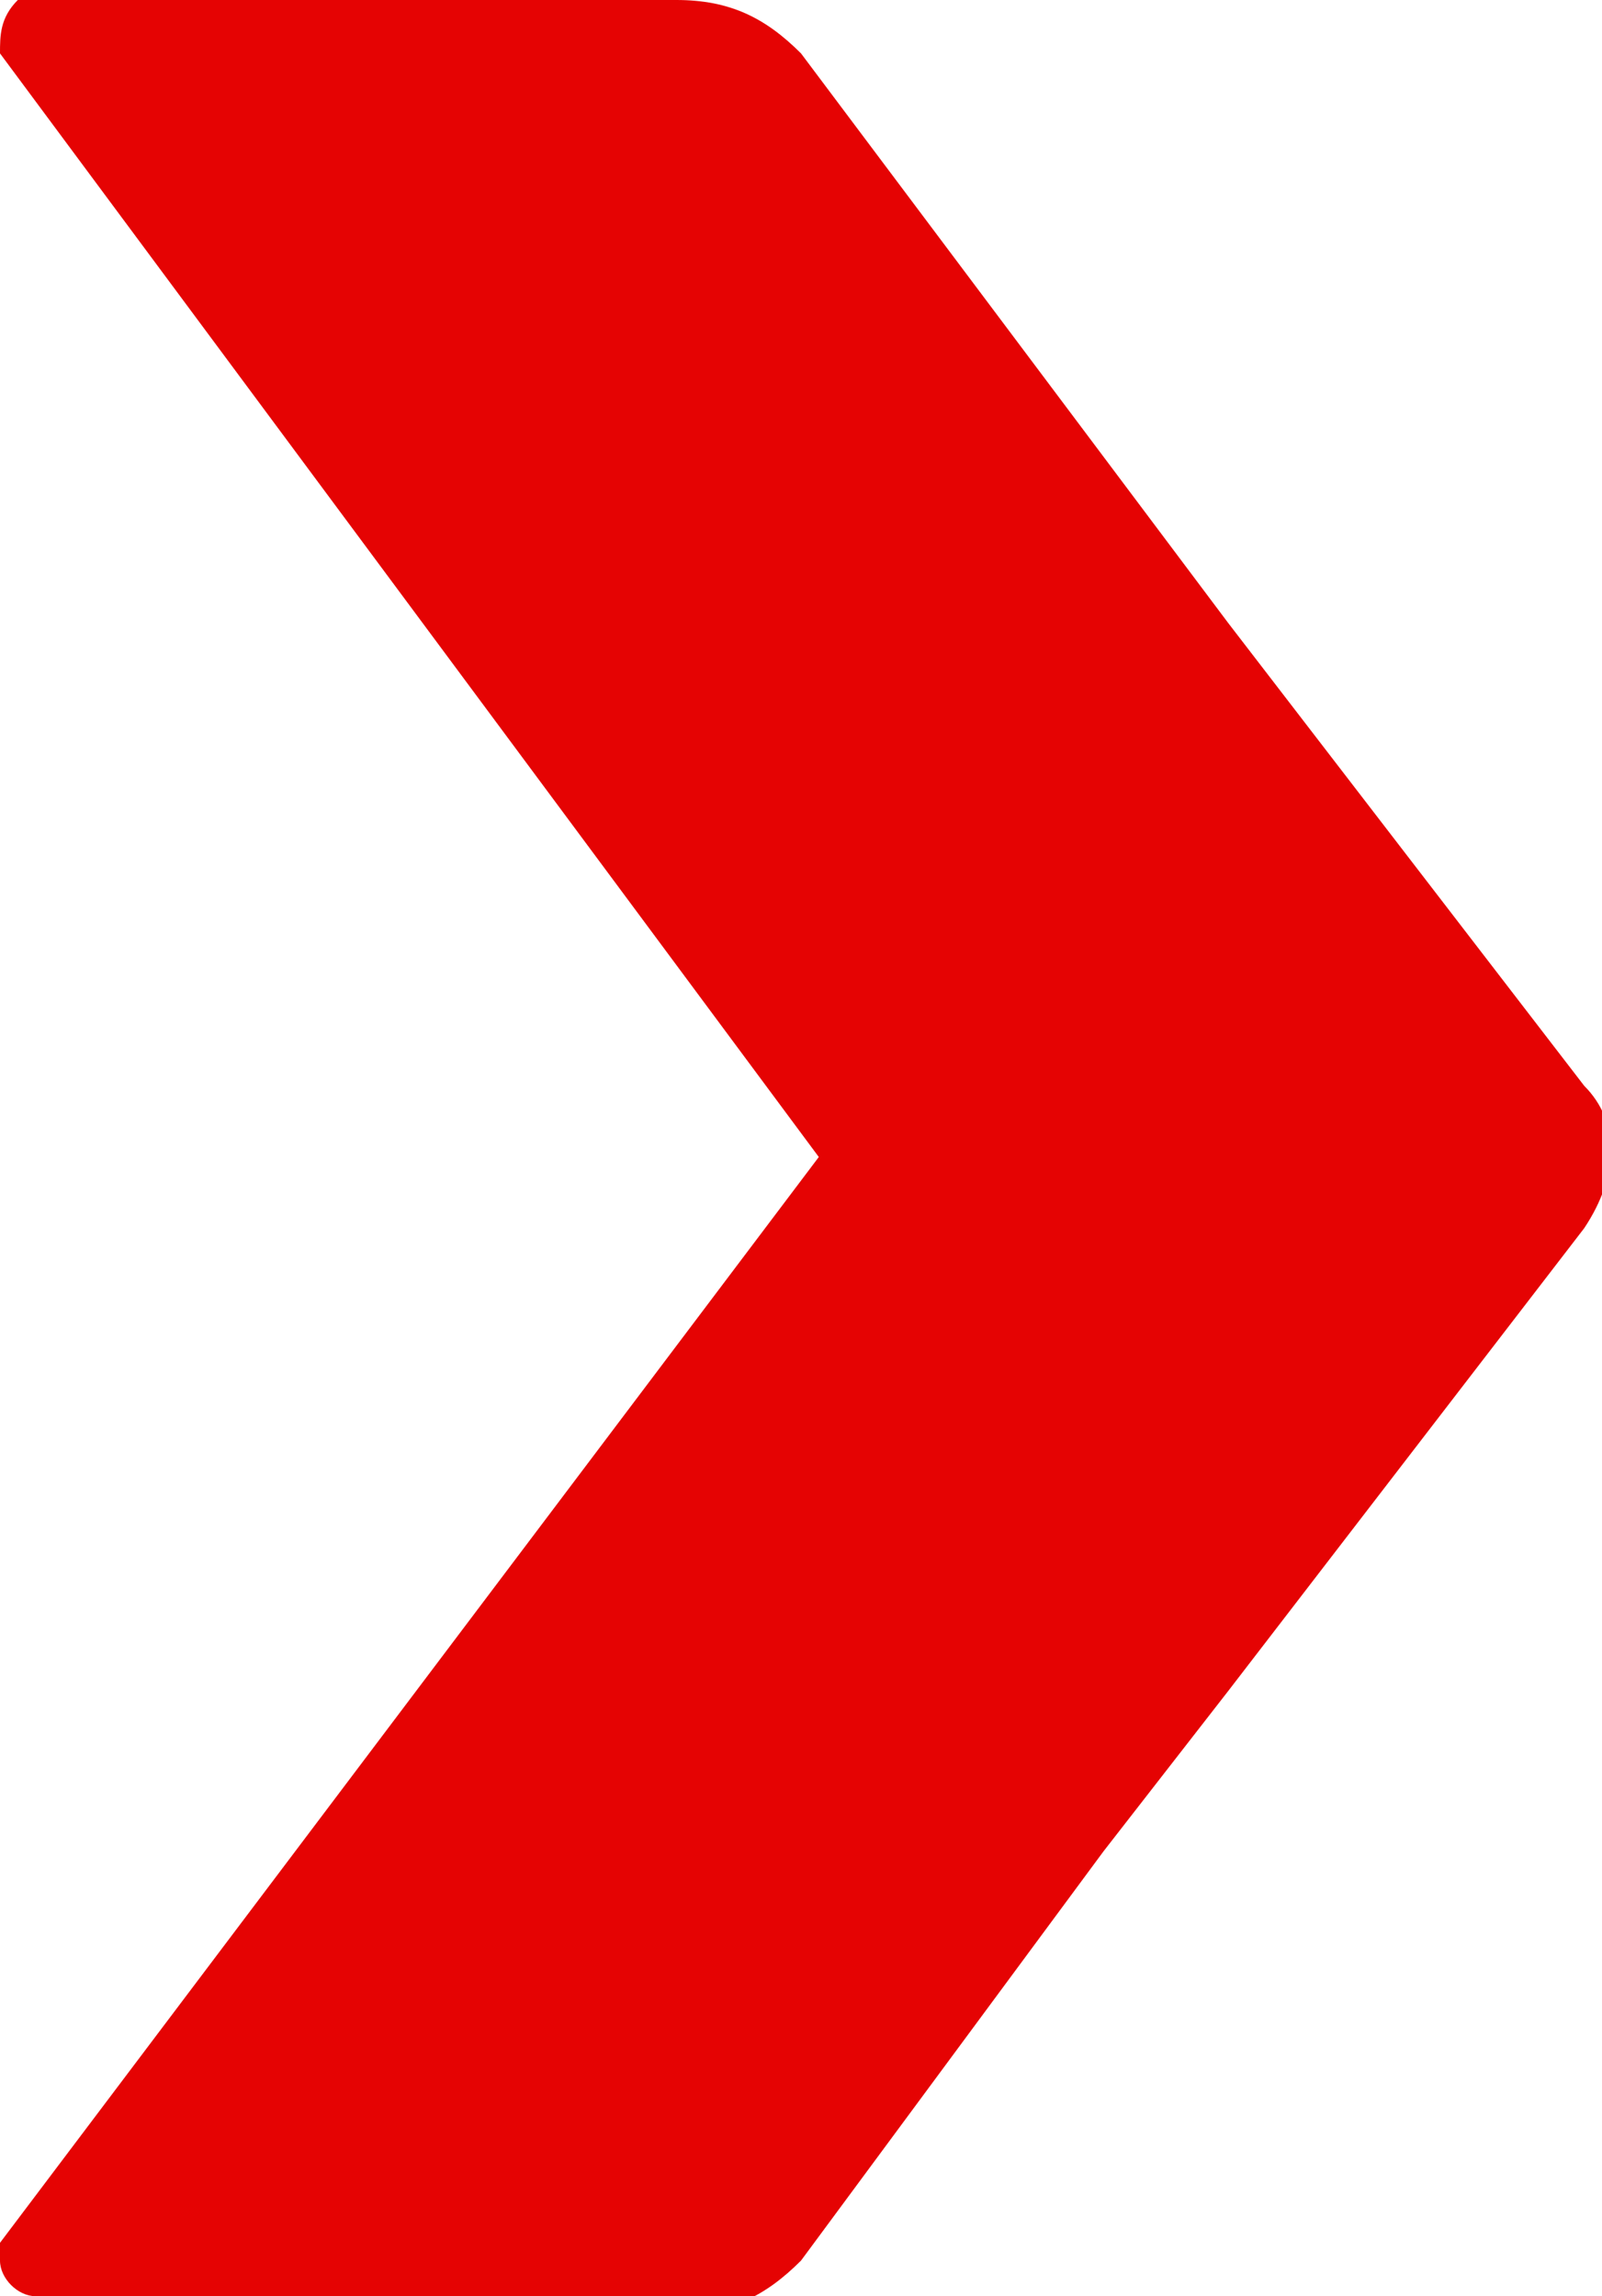
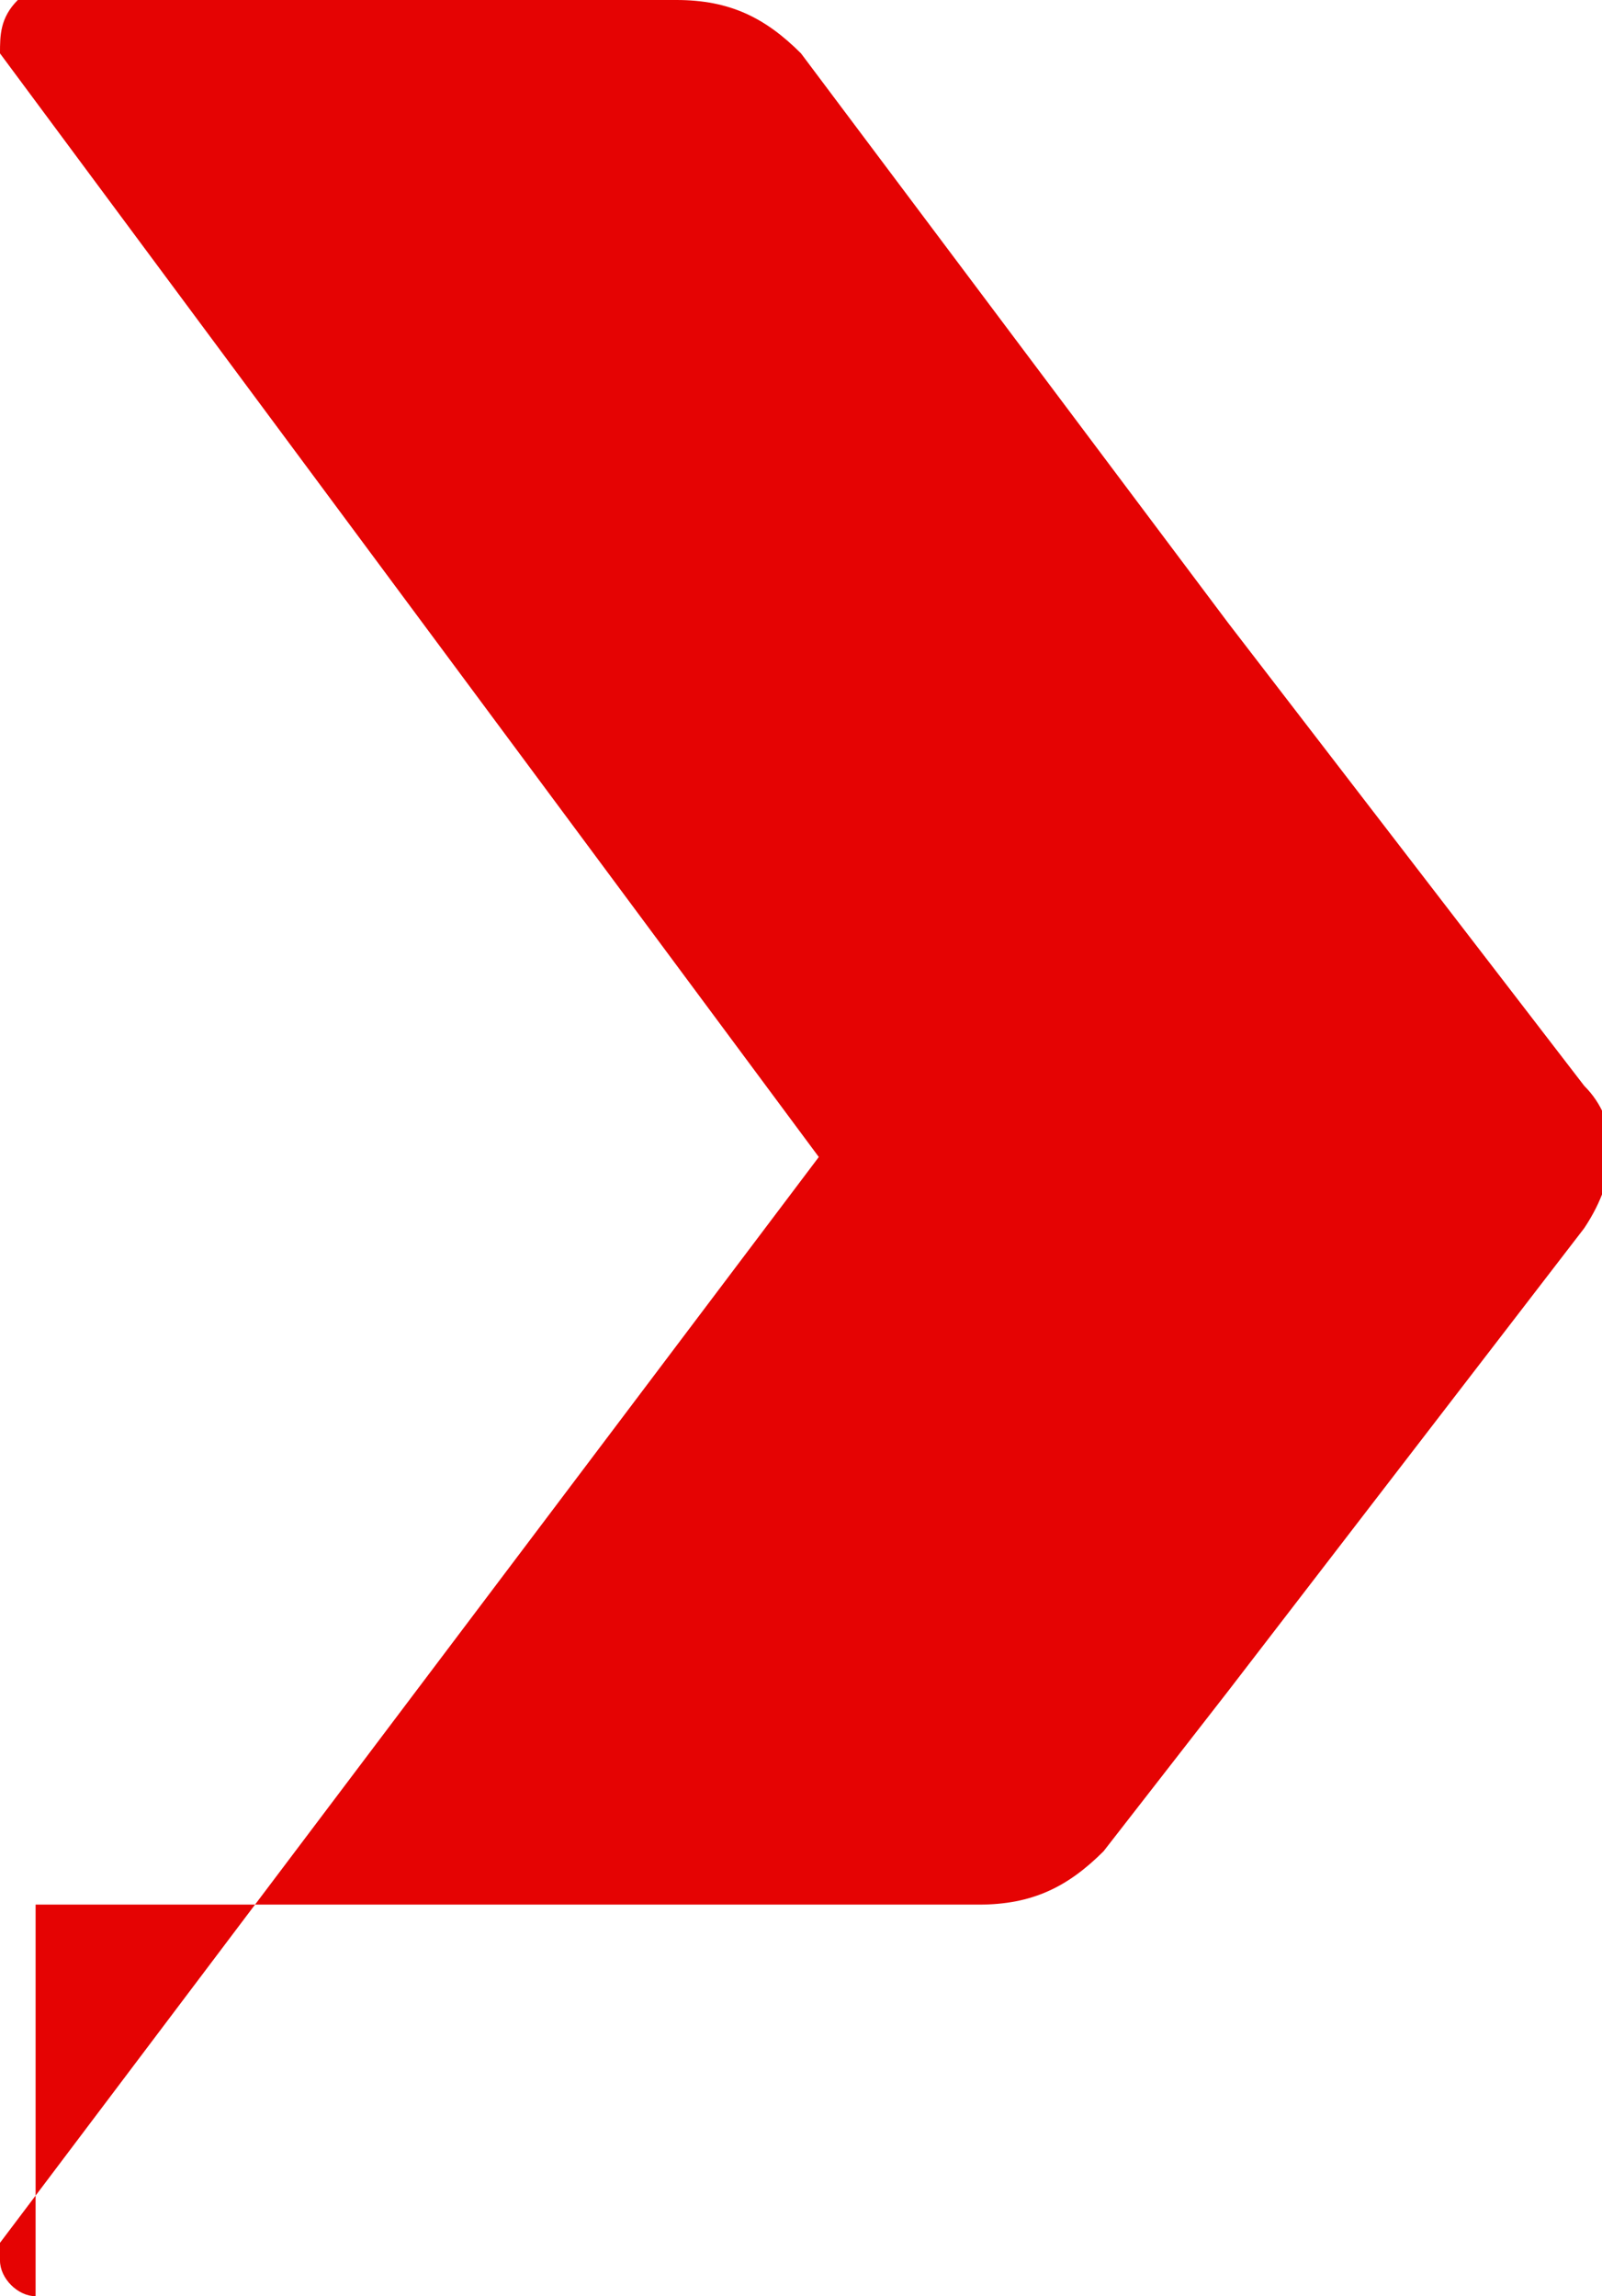
<svg xmlns="http://www.w3.org/2000/svg" version="1.1" id="Layer_1" x="0px" y="0px" viewBox="0 0 9 12.9" style="enable-background:new 0 0 9 12.9;" xml:space="preserve">
  <style type="text/css">
	.st0{fill:#E50303;}
</style>
-   <path id="Union_4_00000183960871987883269990000011617588594297749431_" class="st0" d="M0.2,12.9c-0.1,0-0.2-0.1-0.2-0.2  c0,0,0-0.1,0-0.1l4.6-6.1L0,0.3C0,0.2,0,0.1,0.1,0c0,0,0.1,0,0.1,0h3.6c0.3,0,0.5,0.1,0.7,0.3l2.4,3.2l2,2.6c0.2,0.2,0.2,0.5,0,0.8  l-2,2.6l-0.7,0.9l-1.7,2.3c-0.2,0.2-0.4,0.3-0.7,0.3H0.2z" />
+   <path id="Union_4_00000183960871987883269990000011617588594297749431_" class="st0" d="M0.2,12.9c-0.1,0-0.2-0.1-0.2-0.2  c0,0,0-0.1,0-0.1l4.6-6.1L0,0.3C0,0.2,0,0.1,0.1,0c0,0,0.1,0,0.1,0h3.6c0.3,0,0.5,0.1,0.7,0.3l2.4,3.2l2,2.6c0.2,0.2,0.2,0.5,0,0.8  l-2,2.6l-0.7,0.9c-0.2,0.2-0.4,0.3-0.7,0.3H0.2z" />
</svg>